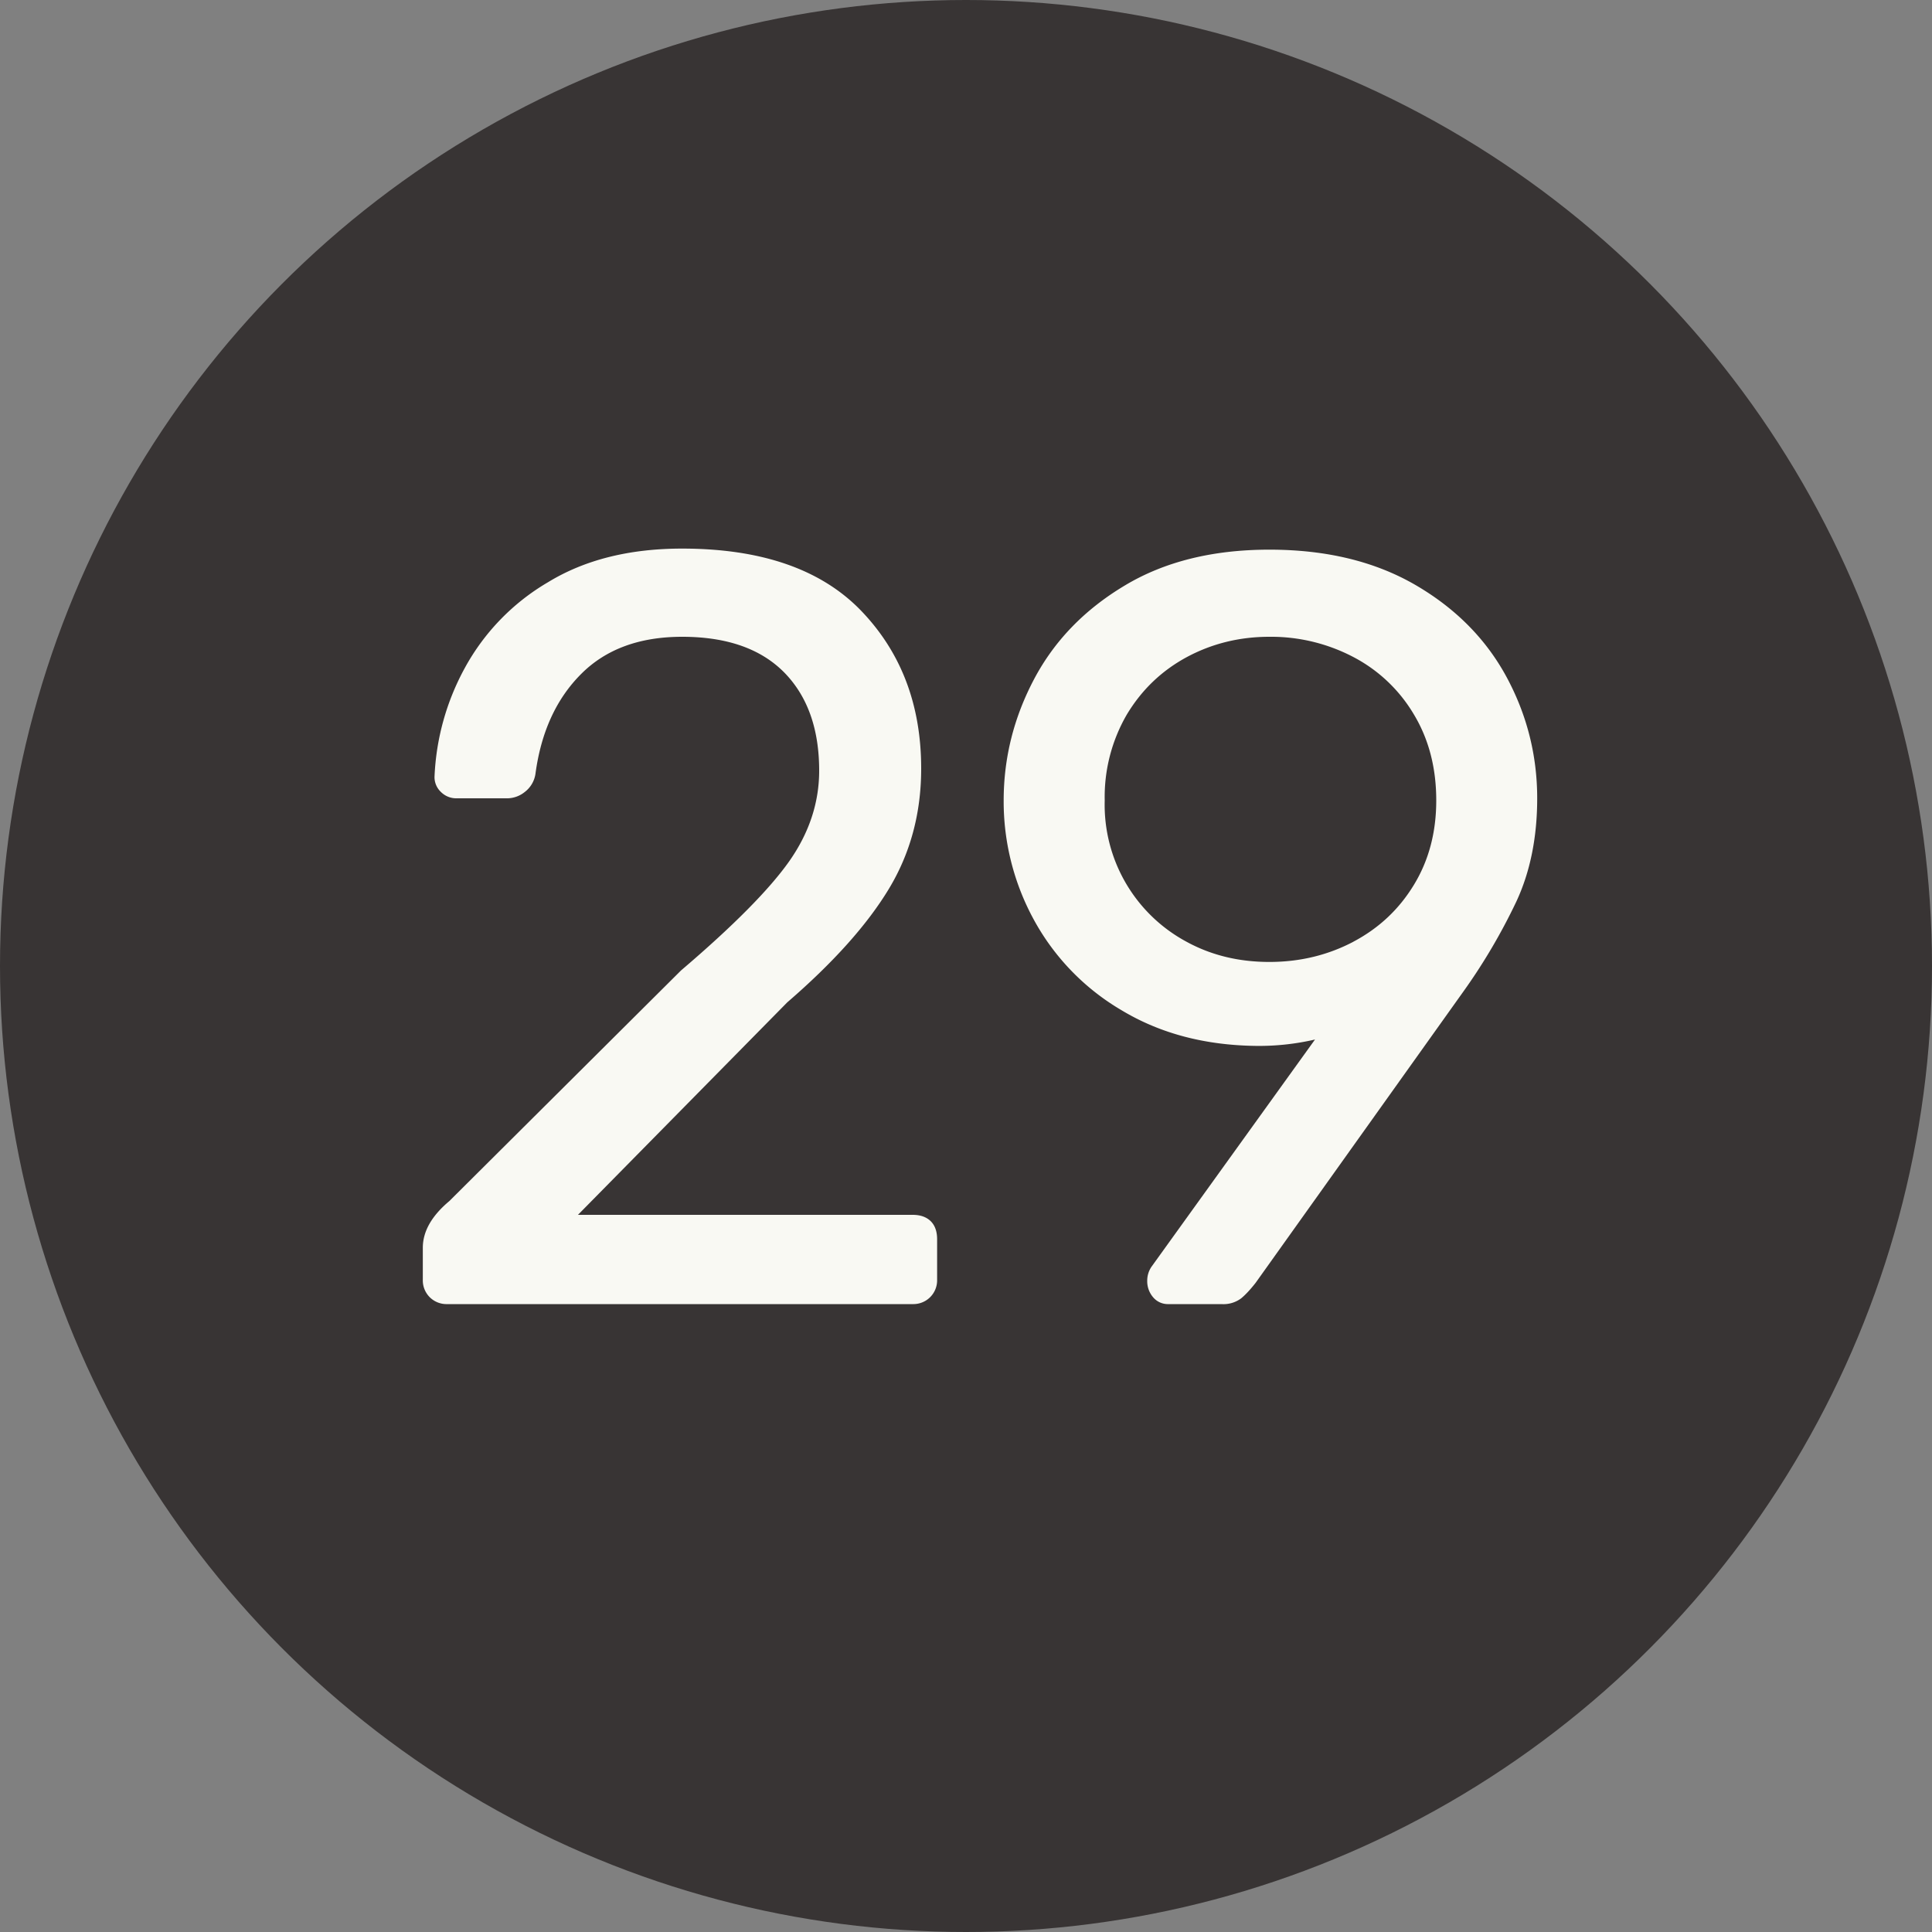
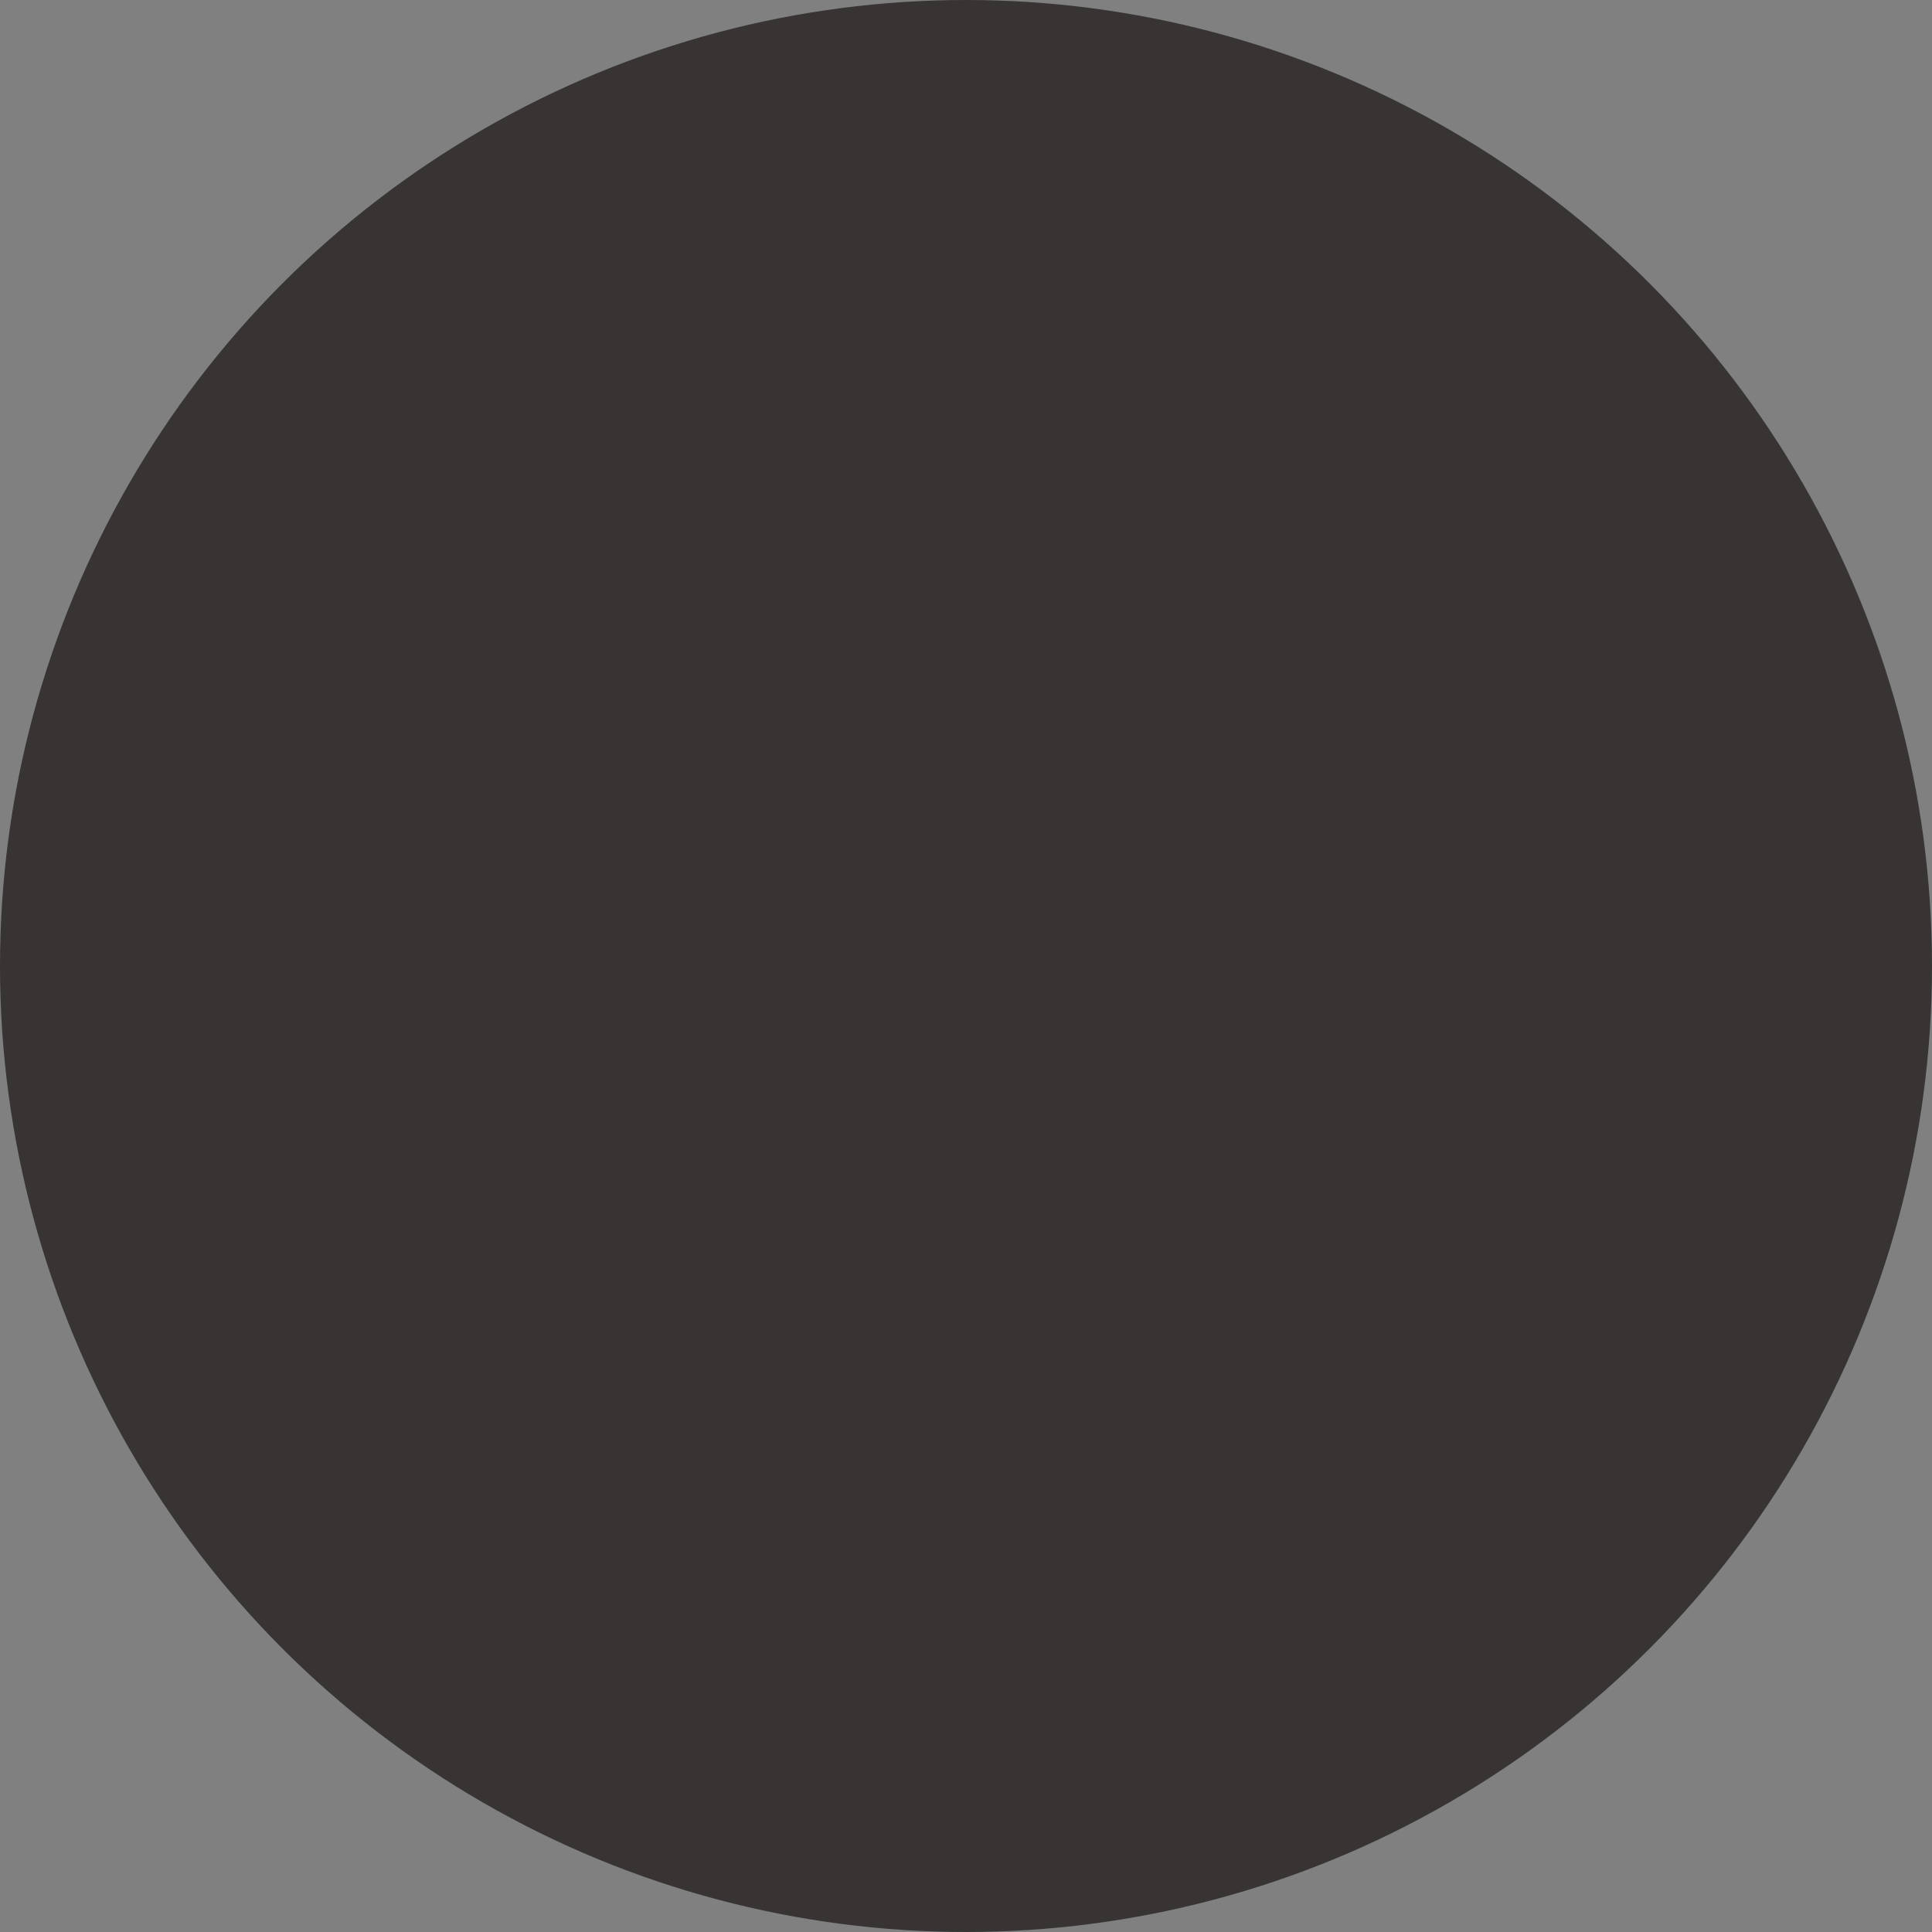
<svg xmlns="http://www.w3.org/2000/svg" width="20" height="20" viewBox="0 0 20 20">
  <rect x="0" y="0" width="20" height="20" fill="#808080" stroke="none" />
  <title>black-29</title>
  <g fill="none" fill-rule="evenodd">
    <circle fill="#383434" cx="10" cy="10" r="10" />
-     <path d="M4.448 13.428a.246.246 0 0 1-.071-.181v-.33c0-.169.091-.33.275-.484l2.398-2.387c.542-.462.916-.84 1.122-1.133.205-.293.308-.605.308-.935 0-.433-.121-.772-.363-1.018-.243-.245-.594-.368-1.056-.368-.44 0-.789.128-1.045.385-.257.257-.415.601-.473 1.034a.288.288 0 0 1-.11.187.293.293 0 0 1-.176.066h-.528a.224.224 0 0 1-.165-.066.211.211 0 0 1-.066-.154 2.57 2.57 0 0 1 .313-1.128 2.31 2.31 0 0 1 .864-.89c.38-.232.843-.347 1.386-.347.82 0 1.439.214 1.853.643.414.43.622.974.622 1.634 0 .462-.112.878-.336 1.248-.224.37-.574.761-1.05 1.172l-2.167 2.2h3.465c.08 0 .142.022.187.066.044.044.066.106.066.187v.418a.246.246 0 0 1-.253.253H4.63a.246.246 0 0 1-.182-.072zm7.488 0a.255.255 0 0 1-.06-.17c0-.051.014-.099.043-.143l1.694-2.354a2.557 2.557 0 0 1-.615.066c-.529-.007-.99-.13-1.386-.368a2.438 2.438 0 0 1-.908-.935 2.554 2.554 0 0 1-.314-1.238c0-.44.105-.858.314-1.254.209-.396.52-.719.935-.968.414-.25.915-.374 1.502-.374.586 0 1.088.121 1.507.363.418.242.733.56.946.952.212.392.319.812.319 1.259 0 .403-.072.759-.215 1.067a6.092 6.092 0 0 1-.566.957l-2.134 2.992c-.052.066-.101.12-.149.16a.306.306 0 0 1-.204.06h-.55a.199.199 0 0 1-.159-.072zm2.073-3.679c.265-.14.473-.335.627-.588.155-.254.232-.545.232-.875 0-.337-.077-.634-.232-.891a1.576 1.576 0 0 0-.627-.594 1.833 1.833 0 0 0-.869-.209c-.308 0-.592.07-.852.209-.26.14-.467.337-.622.594a1.698 1.698 0 0 0-.23.891 1.609 1.609 0 0 0 .847 1.463c.256.14.542.209.857.209.316 0 .605-.07.87-.209z" fill="#F9F9F3" />
  </g>
</svg>